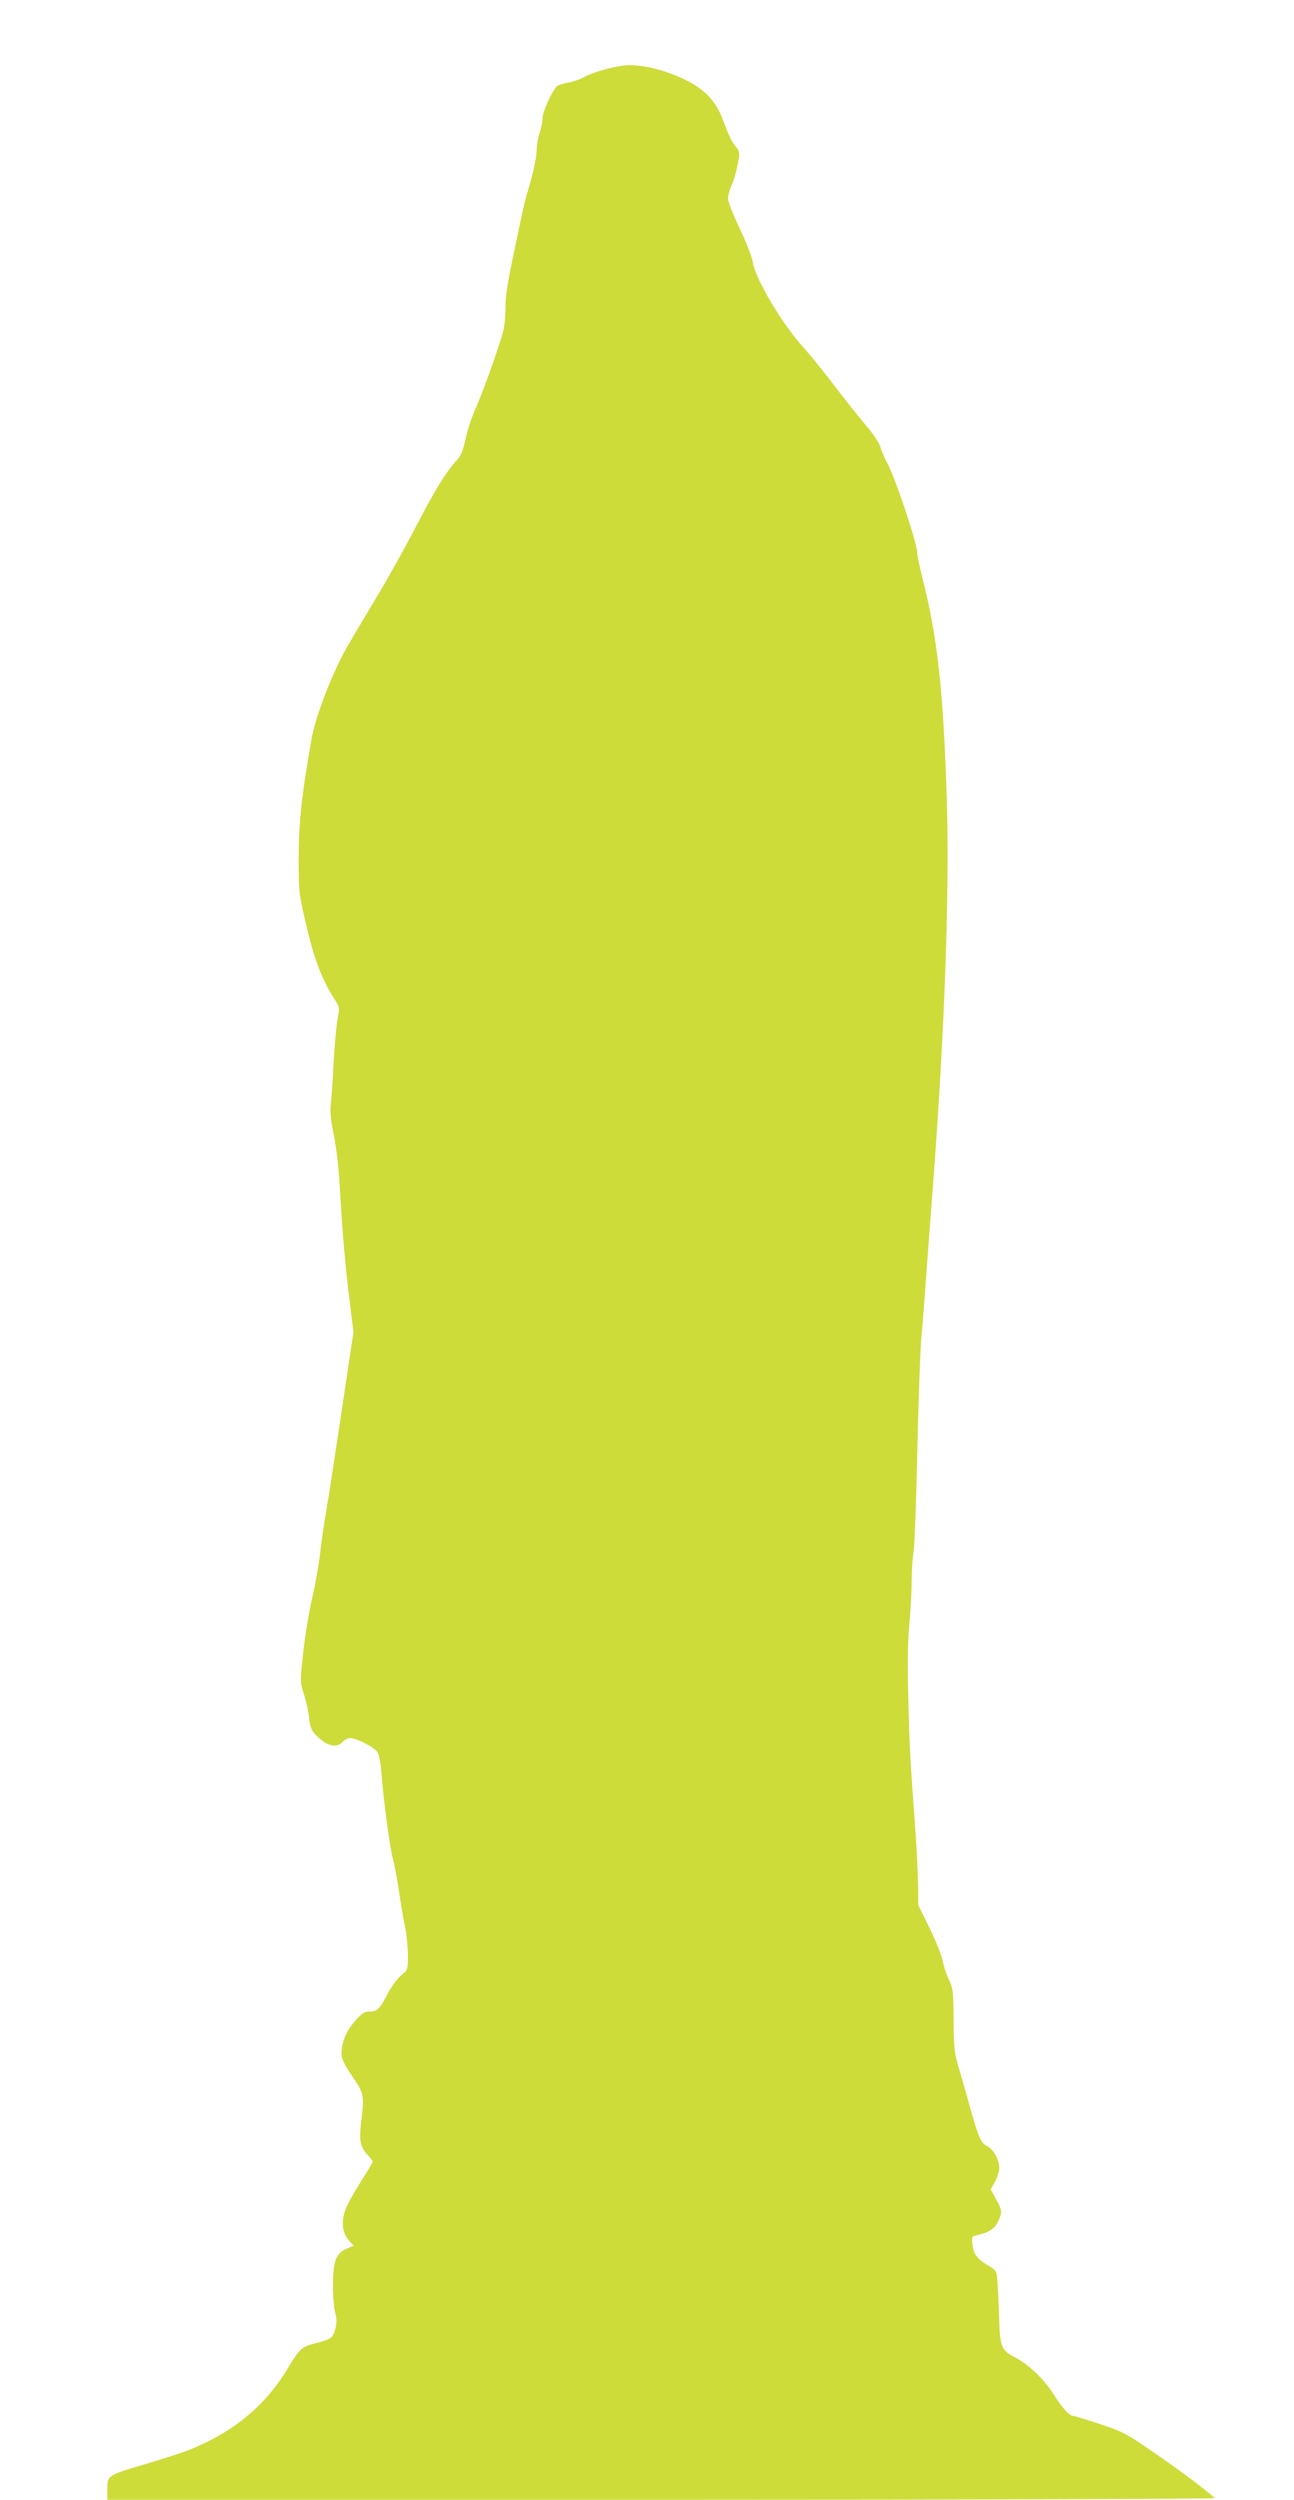
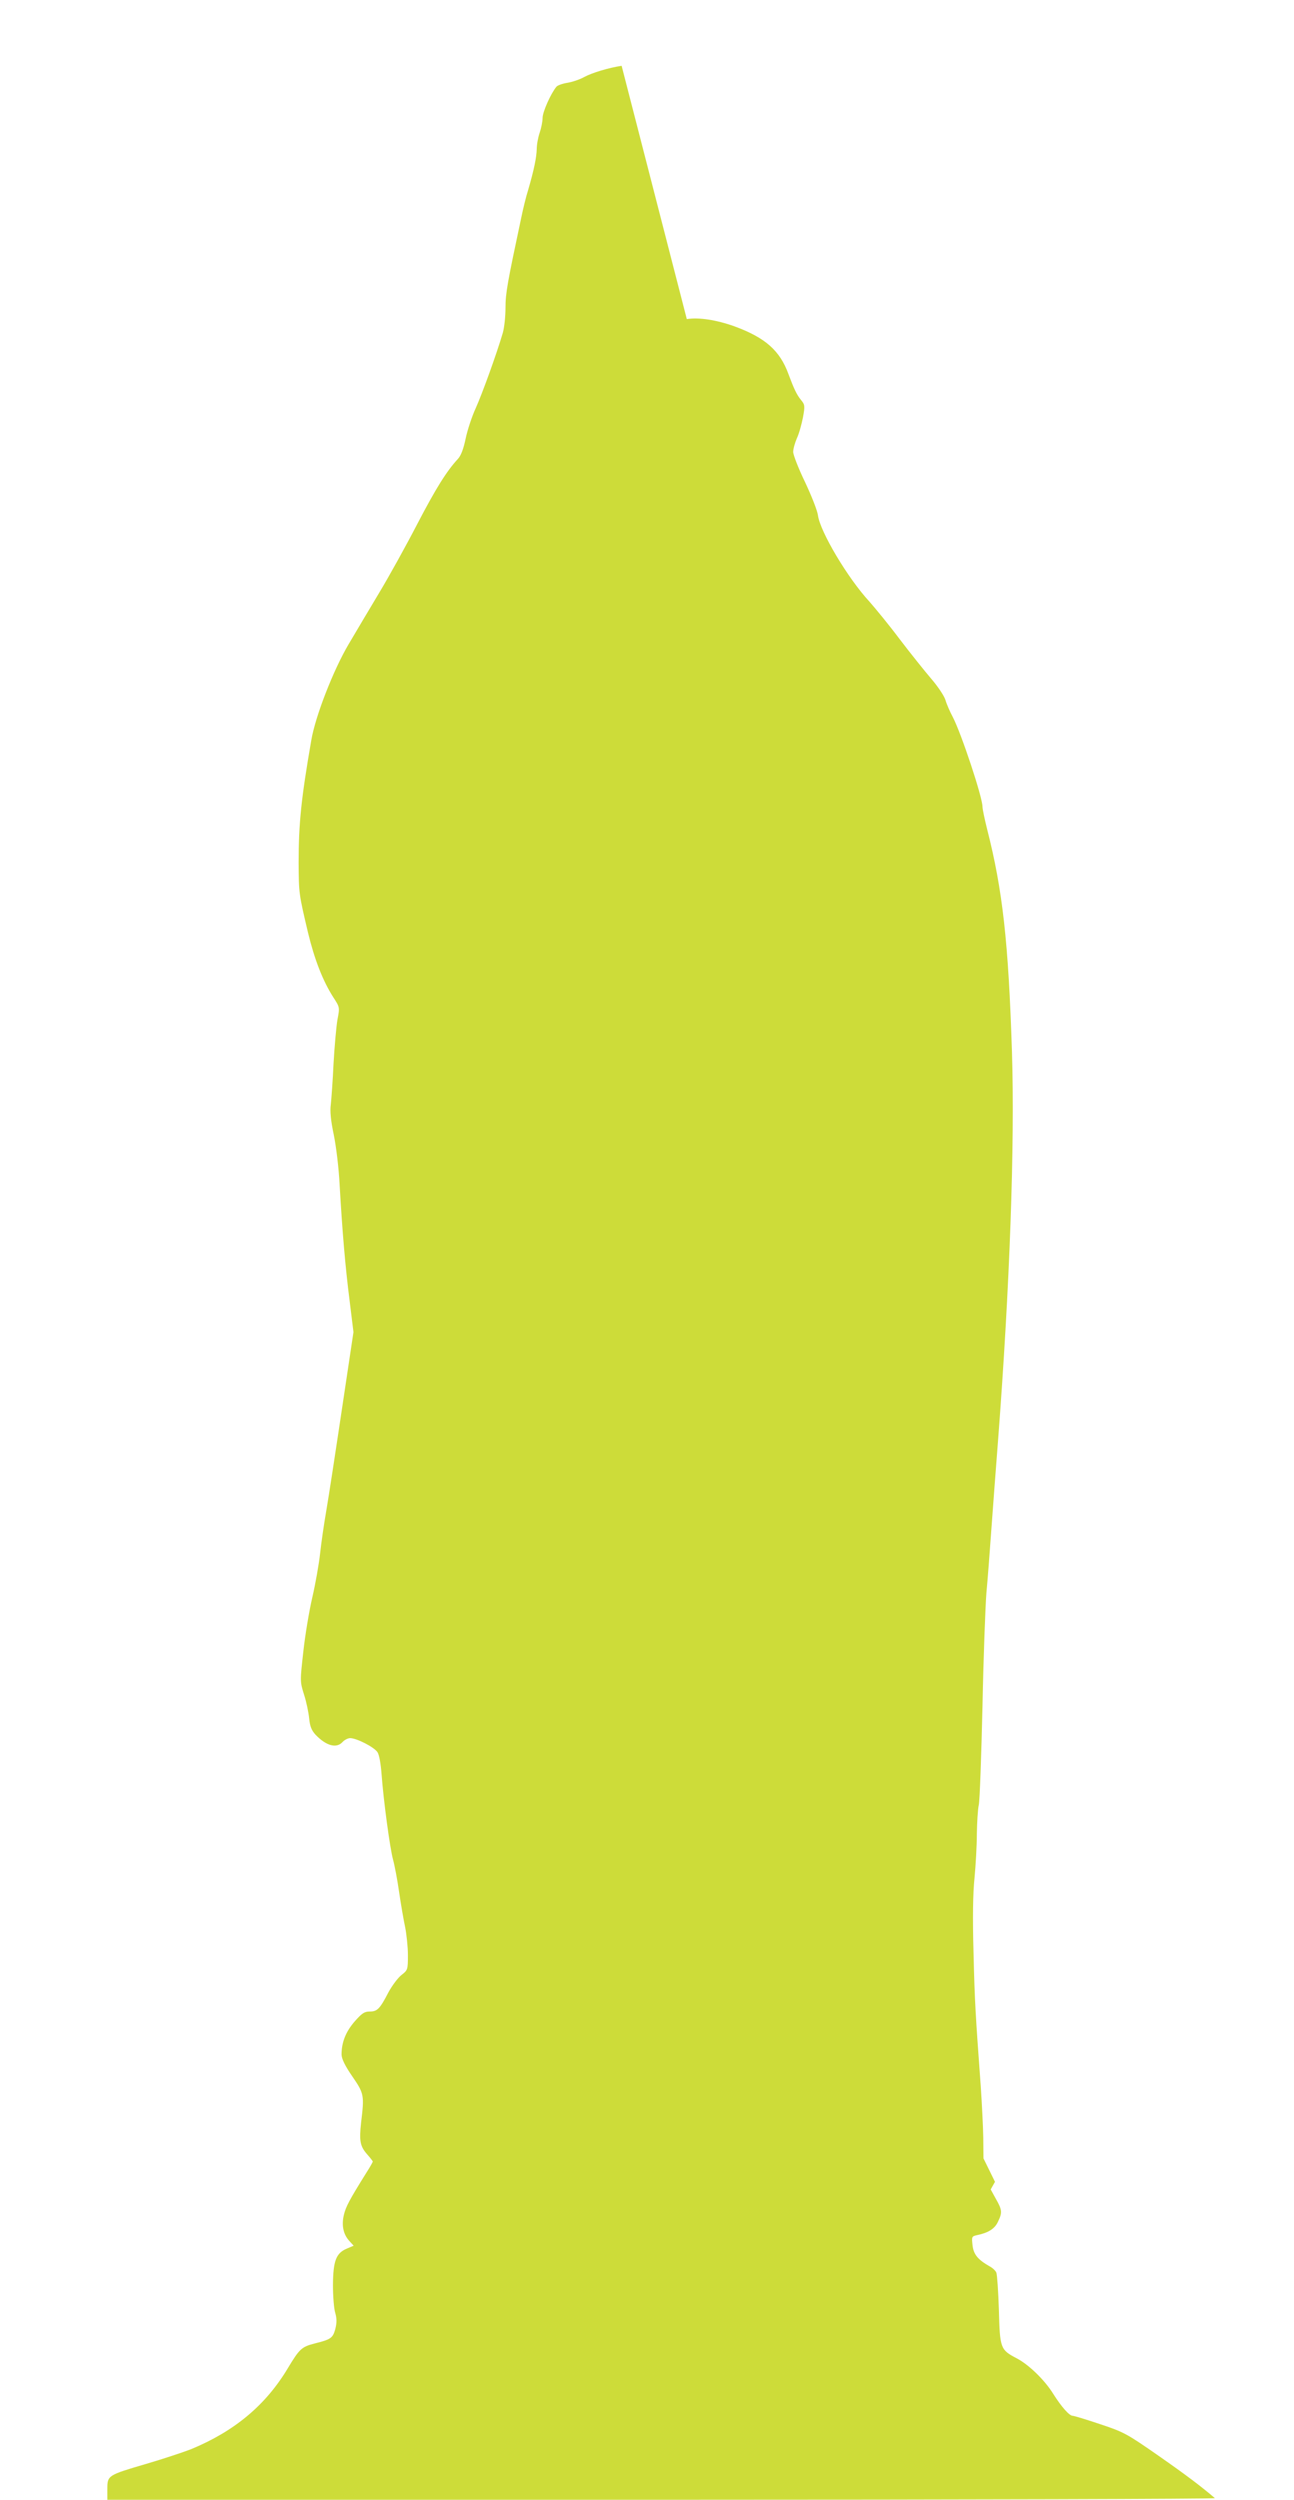
<svg xmlns="http://www.w3.org/2000/svg" version="1.0" width="663pt" height="1280pt" viewBox="0 0 663 1280" preserveAspectRatio="xMidYMid meet">
  <g transform="translate(0,1280) scale(0.1,-0.1)" fill="#cddc39" stroke="none">
-     <path d="M3185 12463 c-67 -10 -152 -36 -191 -57 -23 -13 -62 -26 -87 -30 -25 -4 -50 -13 -56 -20 -29 -35 -71 -129 -71 -160 0 -18 -7 -53 -15 -76 -8 -23 -15 -61 -15 -84 -1 -42 -14 -106 -44 -209 -10 -31 -26 -96 -36 -145 -70 -329 -80 -383 -80 -457 0 -44 -6 -103 -14 -130 -31 -106 -106 -313 -139 -386 -19 -41 -42 -111 -51 -154 -11 -53 -24 -88 -40 -105 -58 -63 -112 -149 -209 -335 -57 -110 -144 -267 -194 -350 -49 -82 -120 -201 -157 -264 -77 -130 -170 -367 -191 -491 -52 -299 -65 -428 -65 -628 1 -157 1 -158 48 -357 33 -137 76 -248 130 -332 33 -51 33 -51 21 -114 -6 -35 -15 -136 -20 -224 -4 -88 -11 -182 -14 -210 -5 -34 0 -84 15 -155 12 -58 26 -172 30 -255 14 -244 29 -420 51 -593 l20 -163 -31 -207 c-76 -508 -91 -604 -109 -712 -11 -63 -25 -160 -31 -215 -6 -55 -24 -156 -40 -225 -16 -69 -37 -194 -46 -278 -17 -151 -17 -153 4 -220 12 -37 23 -91 26 -121 4 -41 12 -61 33 -84 55 -57 107 -71 138 -37 10 11 28 20 39 20 33 0 123 -46 140 -72 9 -13 17 -60 21 -113 10 -136 43 -380 59 -438 8 -29 22 -103 31 -166 9 -62 23 -143 31 -180 7 -36 14 -100 14 -142 0 -75 -1 -77 -33 -102 -18 -14 -48 -54 -67 -89 -44 -85 -57 -98 -96 -98 -27 0 -40 -9 -77 -51 -45 -52 -67 -106 -67 -169 0 -21 17 -57 55 -112 61 -89 62 -96 45 -238 -10 -93 -5 -120 31 -161 16 -18 29 -35 29 -37 0 -3 -14 -28 -32 -56 -88 -141 -106 -175 -116 -217 -13 -54 -3 -101 29 -135 l21 -23 -35 -15 c-55 -23 -70 -62 -71 -186 0 -58 5 -123 12 -144 8 -29 8 -49 0 -82 -13 -46 -22 -53 -107 -74 -66 -17 -77 -28 -136 -126 -113 -189 -273 -323 -496 -415 -41 -16 -144 -50 -229 -75 -198 -58 -200 -59 -200 -129 l0 -55 2842 0 c1563 0 2838 4 2833 8 -70 60 -148 119 -290 218 -161 112 -177 121 -298 161 -71 24 -134 43 -141 43 -17 0 -57 45 -100 113 -44 71 -126 150 -188 182 -82 43 -85 50 -90 247 -3 95 -9 181 -13 191 -4 10 -19 24 -34 32 -60 34 -83 61 -88 108 -5 44 -4 46 23 52 58 12 91 33 107 68 23 47 22 61 -10 117 l-27 49 22 39 c12 22 22 55 22 73 0 42 -32 96 -64 111 -29 13 -43 45 -86 198 -17 63 -43 153 -57 200 -23 75 -26 104 -27 245 -1 147 -3 164 -25 210 -13 28 -27 70 -31 95 -5 25 -34 100 -66 165 l-59 120 -1 105 c-1 58 -7 177 -13 265 -27 369 -31 432 -37 685 -5 175 -3 304 5 380 6 63 12 165 12 225 1 61 5 128 10 150 5 22 13 249 19 505 5 256 15 517 20 580 6 63 17 207 25 320 8 113 24 322 35 465 60 788 86 1511 71 1985 -18 564 -48 830 -127 1140 -13 52 -24 104 -24 116 0 49 -108 374 -152 459 -15 28 -32 67 -38 88 -7 22 -40 71 -74 110 -34 40 -107 131 -161 202 -54 72 -124 157 -154 191 -112 121 -253 359 -264 442 -3 24 -33 100 -66 170 -34 70 -61 140 -61 155 0 15 9 47 19 70 11 23 24 71 31 106 11 60 10 66 -10 90 -22 27 -36 57 -64 132 -44 121 -119 187 -277 245 -92 33 -183 47 -244 37z" />
+     <path d="M3185 12463 c-67 -10 -152 -36 -191 -57 -23 -13 -62 -26 -87 -30 -25 -4 -50 -13 -56 -20 -29 -35 -71 -129 -71 -160 0 -18 -7 -53 -15 -76 -8 -23 -15 -61 -15 -84 -1 -42 -14 -106 -44 -209 -10 -31 -26 -96 -36 -145 -70 -329 -80 -383 -80 -457 0 -44 -6 -103 -14 -130 -31 -106 -106 -313 -139 -386 -19 -41 -42 -111 -51 -154 -11 -53 -24 -88 -40 -105 -58 -63 -112 -149 -209 -335 -57 -110 -144 -267 -194 -350 -49 -82 -120 -201 -157 -264 -77 -130 -170 -367 -191 -491 -52 -299 -65 -428 -65 -628 1 -157 1 -158 48 -357 33 -137 76 -248 130 -332 33 -51 33 -51 21 -114 -6 -35 -15 -136 -20 -224 -4 -88 -11 -182 -14 -210 -5 -34 0 -84 15 -155 12 -58 26 -172 30 -255 14 -244 29 -420 51 -593 l20 -163 -31 -207 c-76 -508 -91 -604 -109 -712 -11 -63 -25 -160 -31 -215 -6 -55 -24 -156 -40 -225 -16 -69 -37 -194 -46 -278 -17 -151 -17 -153 4 -220 12 -37 23 -91 26 -121 4 -41 12 -61 33 -84 55 -57 107 -71 138 -37 10 11 28 20 39 20 33 0 123 -46 140 -72 9 -13 17 -60 21 -113 10 -136 43 -380 59 -438 8 -29 22 -103 31 -166 9 -62 23 -143 31 -180 7 -36 14 -100 14 -142 0 -75 -1 -77 -33 -102 -18 -14 -48 -54 -67 -89 -44 -85 -57 -98 -96 -98 -27 0 -40 -9 -77 -51 -45 -52 -67 -106 -67 -169 0 -21 17 -57 55 -112 61 -89 62 -96 45 -238 -10 -93 -5 -120 31 -161 16 -18 29 -35 29 -37 0 -3 -14 -28 -32 -56 -88 -141 -106 -175 -116 -217 -13 -54 -3 -101 29 -135 l21 -23 -35 -15 c-55 -23 -70 -62 -71 -186 0 -58 5 -123 12 -144 8 -29 8 -49 0 -82 -13 -46 -22 -53 -107 -74 -66 -17 -77 -28 -136 -126 -113 -189 -273 -323 -496 -415 -41 -16 -144 -50 -229 -75 -198 -58 -200 -59 -200 -129 l0 -55 2842 0 c1563 0 2838 4 2833 8 -70 60 -148 119 -290 218 -161 112 -177 121 -298 161 -71 24 -134 43 -141 43 -17 0 -57 45 -100 113 -44 71 -126 150 -188 182 -82 43 -85 50 -90 247 -3 95 -9 181 -13 191 -4 10 -19 24 -34 32 -60 34 -83 61 -88 108 -5 44 -4 46 23 52 58 12 91 33 107 68 23 47 22 61 -10 117 l-27 49 22 39 l-59 120 -1 105 c-1 58 -7 177 -13 265 -27 369 -31 432 -37 685 -5 175 -3 304 5 380 6 63 12 165 12 225 1 61 5 128 10 150 5 22 13 249 19 505 5 256 15 517 20 580 6 63 17 207 25 320 8 113 24 322 35 465 60 788 86 1511 71 1985 -18 564 -48 830 -127 1140 -13 52 -24 104 -24 116 0 49 -108 374 -152 459 -15 28 -32 67 -38 88 -7 22 -40 71 -74 110 -34 40 -107 131 -161 202 -54 72 -124 157 -154 191 -112 121 -253 359 -264 442 -3 24 -33 100 -66 170 -34 70 -61 140 -61 155 0 15 9 47 19 70 11 23 24 71 31 106 11 60 10 66 -10 90 -22 27 -36 57 -64 132 -44 121 -119 187 -277 245 -92 33 -183 47 -244 37z" />
  </g>
</svg>